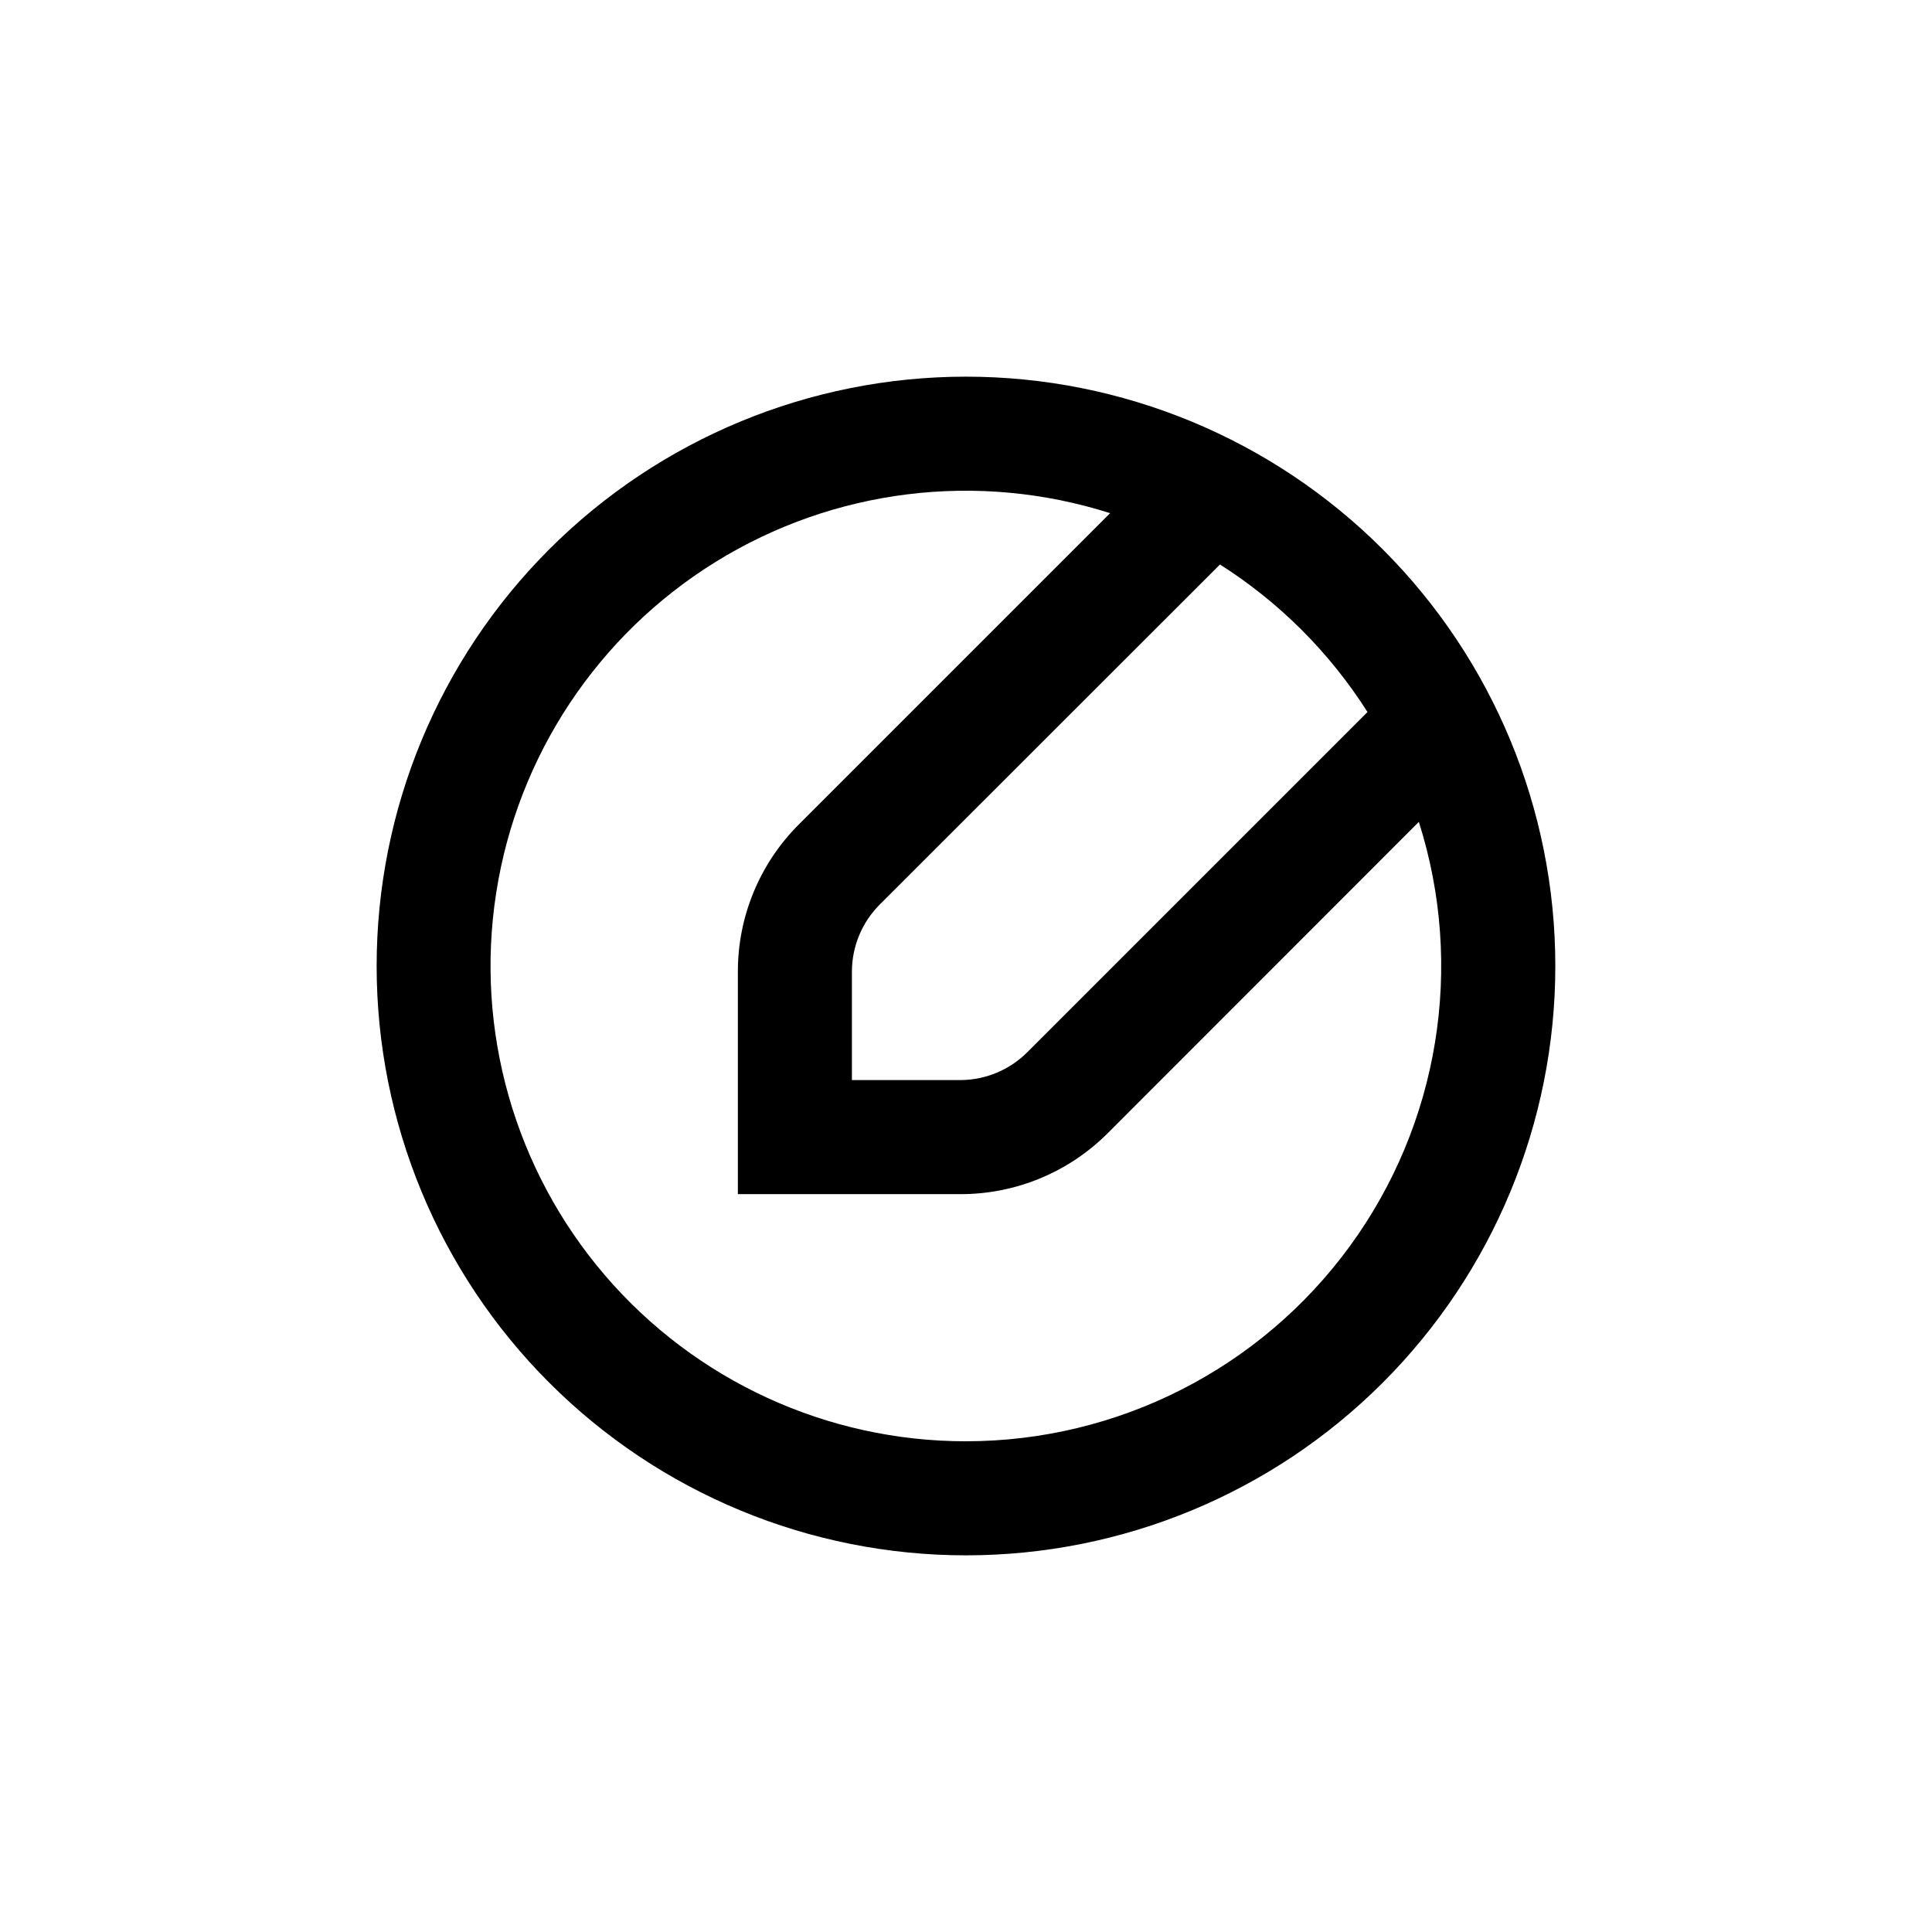
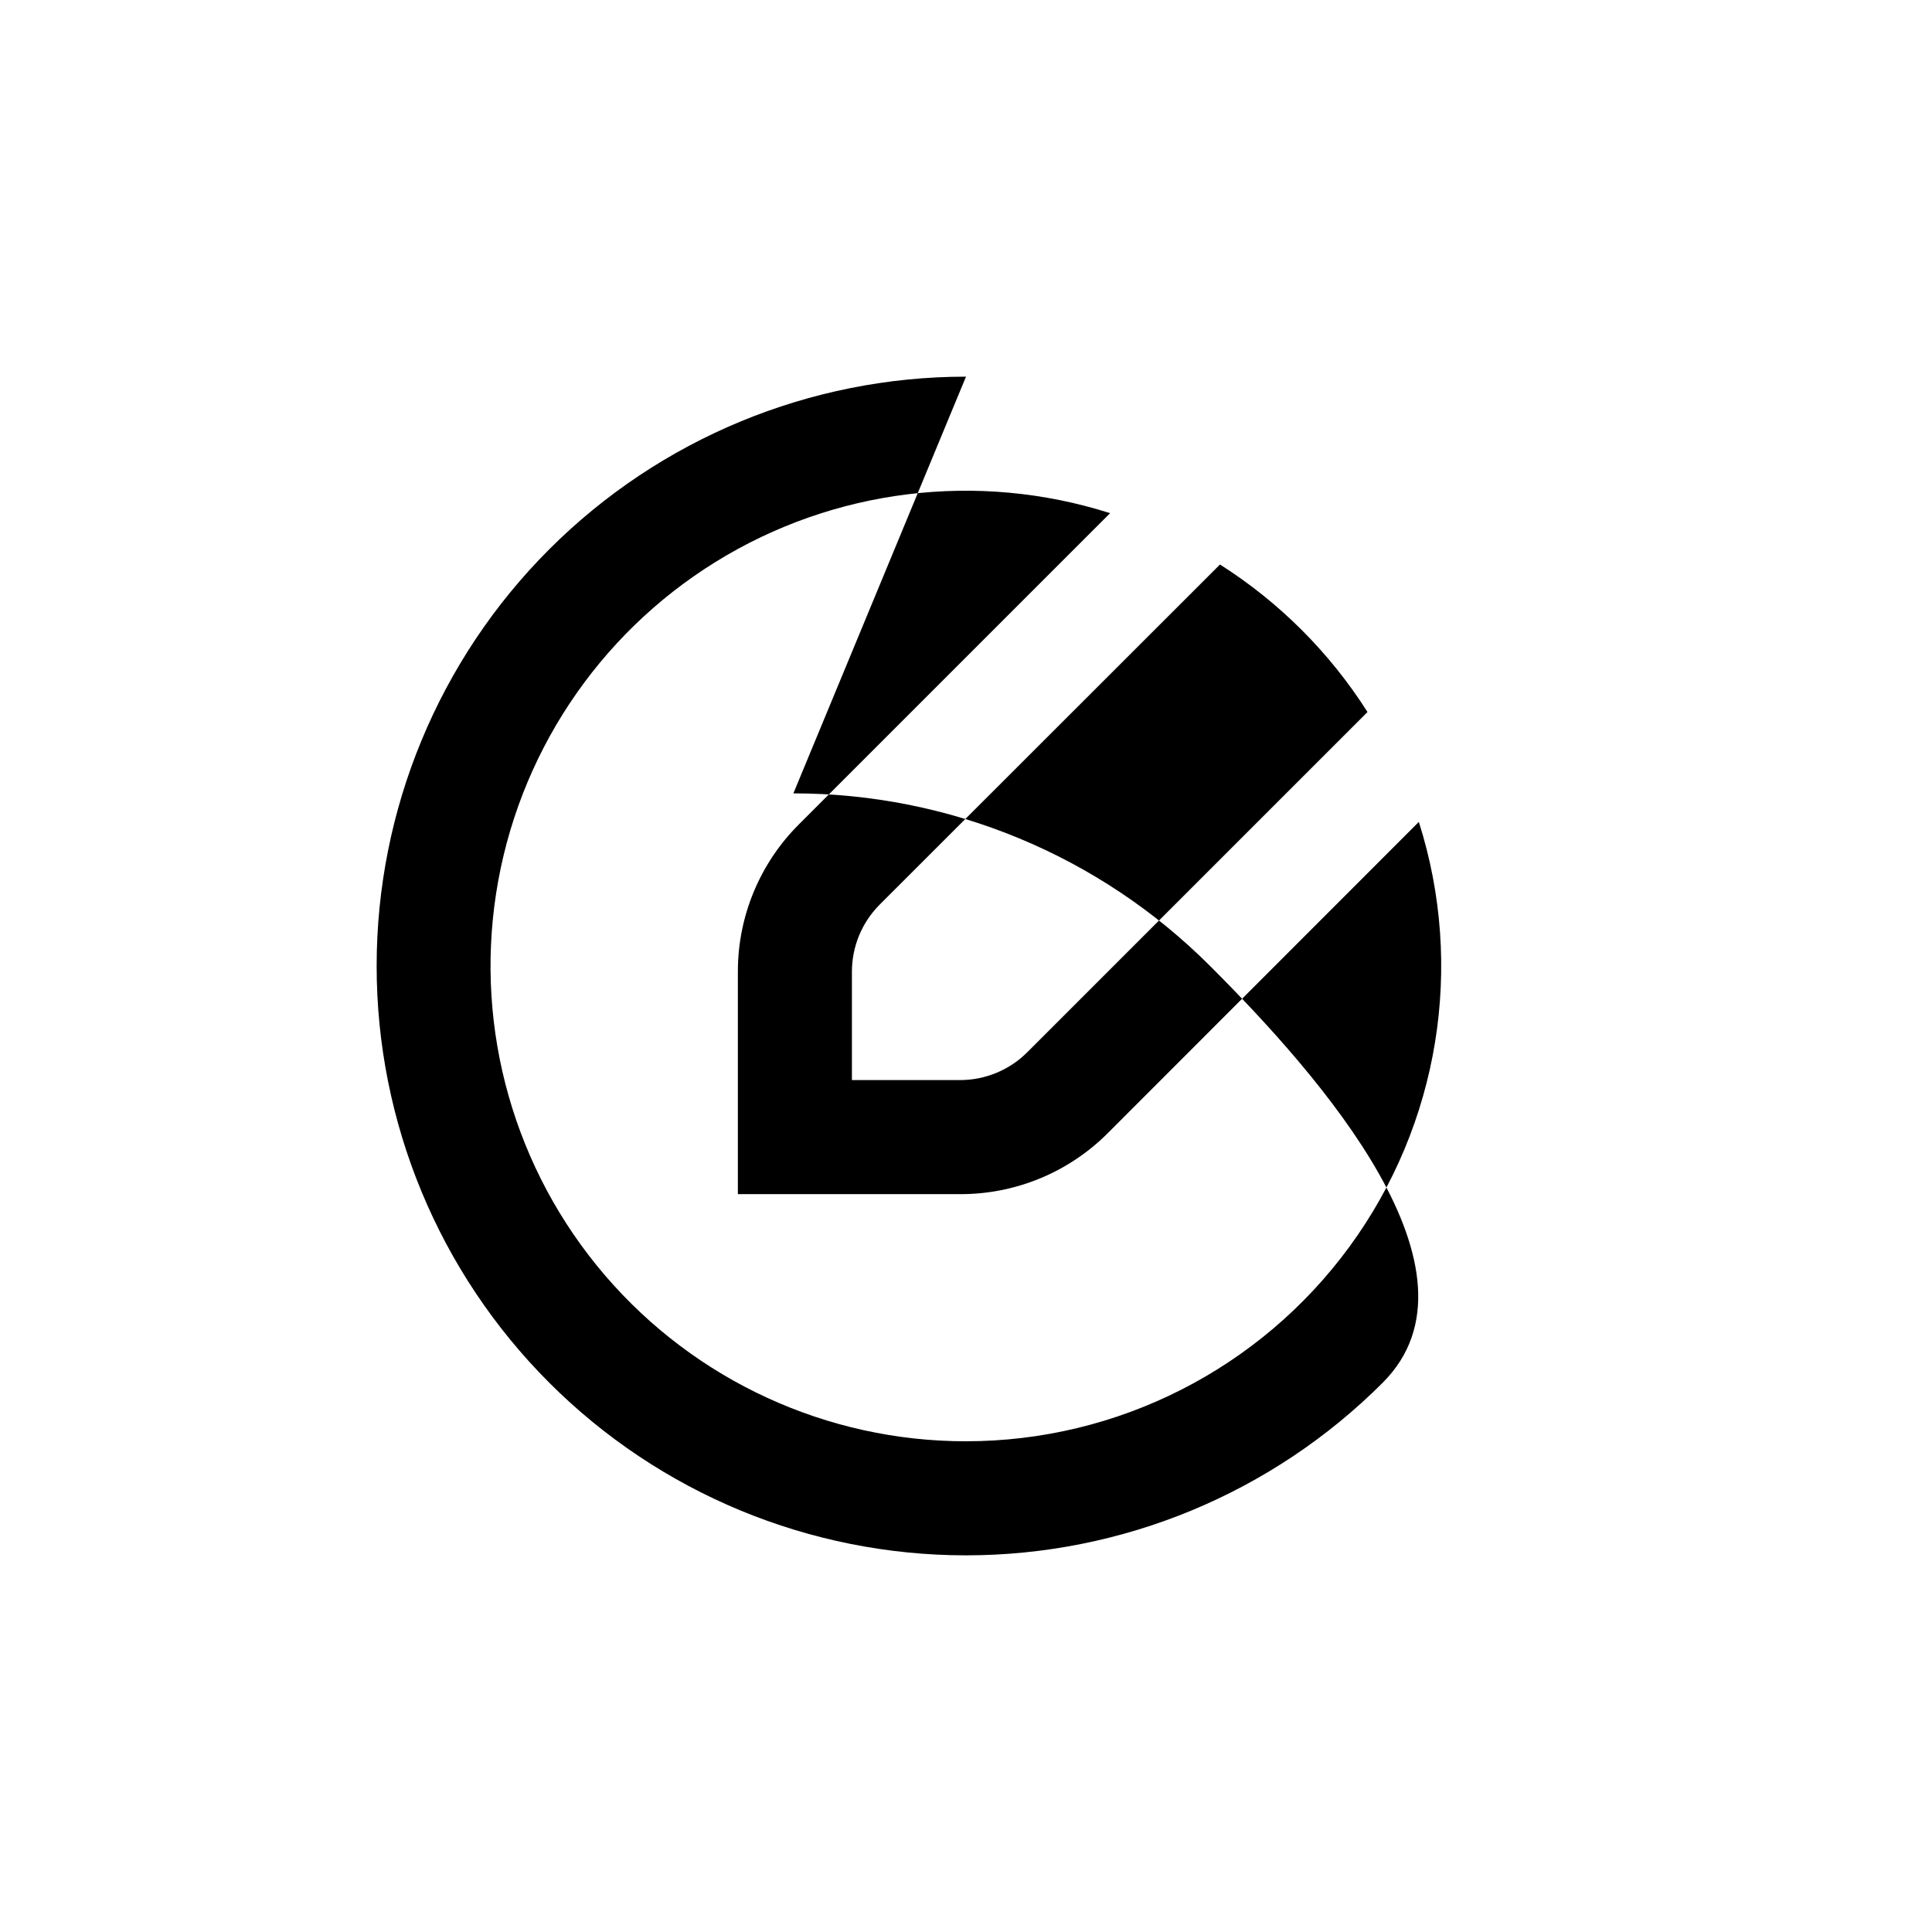
<svg xmlns="http://www.w3.org/2000/svg" fill="#000000" width="800px" height="800px" version="1.1" viewBox="144 144 512 512">
-   <path d="m400 243.82c-41.422 0-81.148 16.457-110.44 45.746s-45.746 69.016-45.746 110.44 16.457 81.145 45.746 110.43c29.289 29.293 69.016 45.746 110.44 45.746s81.145-16.453 110.43-45.746c29.293-29.289 45.746-69.012 45.746-110.43s-16.453-81.148-45.746-110.44c-29.289-29.289-69.012-45.746-110.43-45.746zm106.4 88.875-90.18 90.18c-4.723 4.711-11.117 7.356-17.785 7.356h-28.668v-28.668c-0.012-6.684 2.633-13.102 7.356-17.832l90.184-90.133c15.746 10 29.094 23.348 39.094 39.098zm-106.4 193.26c-36.789 0.016-71.746-16.055-95.688-43.988-23.938-27.93-34.469-64.934-28.824-101.29 5.644-36.355 26.898-68.422 58.18-87.781 31.285-19.359 69.469-24.074 104.52-12.902l-82.422 82.422c-10.414 10.363-16.254 24.457-16.223 39.145v58.898h58.895c14.707 0.043 28.82-5.801 39.195-16.223l82.375-82.426c12.18 38.289 5.363 80.094-18.352 112.53-23.711 32.434-61.477 51.609-101.66 51.613z" />
+   <path d="m400 243.82c-41.422 0-81.148 16.457-110.44 45.746s-45.746 69.016-45.746 110.44 16.457 81.145 45.746 110.43c29.289 29.293 69.016 45.746 110.44 45.746s81.145-16.453 110.43-45.746s-16.453-81.148-45.746-110.44c-29.289-29.289-69.012-45.746-110.43-45.746zm106.4 88.875-90.18 90.18c-4.723 4.711-11.117 7.356-17.785 7.356h-28.668v-28.668c-0.012-6.684 2.633-13.102 7.356-17.832l90.184-90.133c15.746 10 29.094 23.348 39.094 39.098zm-106.4 193.26c-36.789 0.016-71.746-16.055-95.688-43.988-23.938-27.93-34.469-64.934-28.824-101.29 5.644-36.355 26.898-68.422 58.18-87.781 31.285-19.359 69.469-24.074 104.52-12.902l-82.422 82.422c-10.414 10.363-16.254 24.457-16.223 39.145v58.898h58.895c14.707 0.043 28.82-5.801 39.195-16.223l82.375-82.426c12.18 38.289 5.363 80.094-18.352 112.53-23.711 32.434-61.477 51.609-101.66 51.613z" />
</svg>